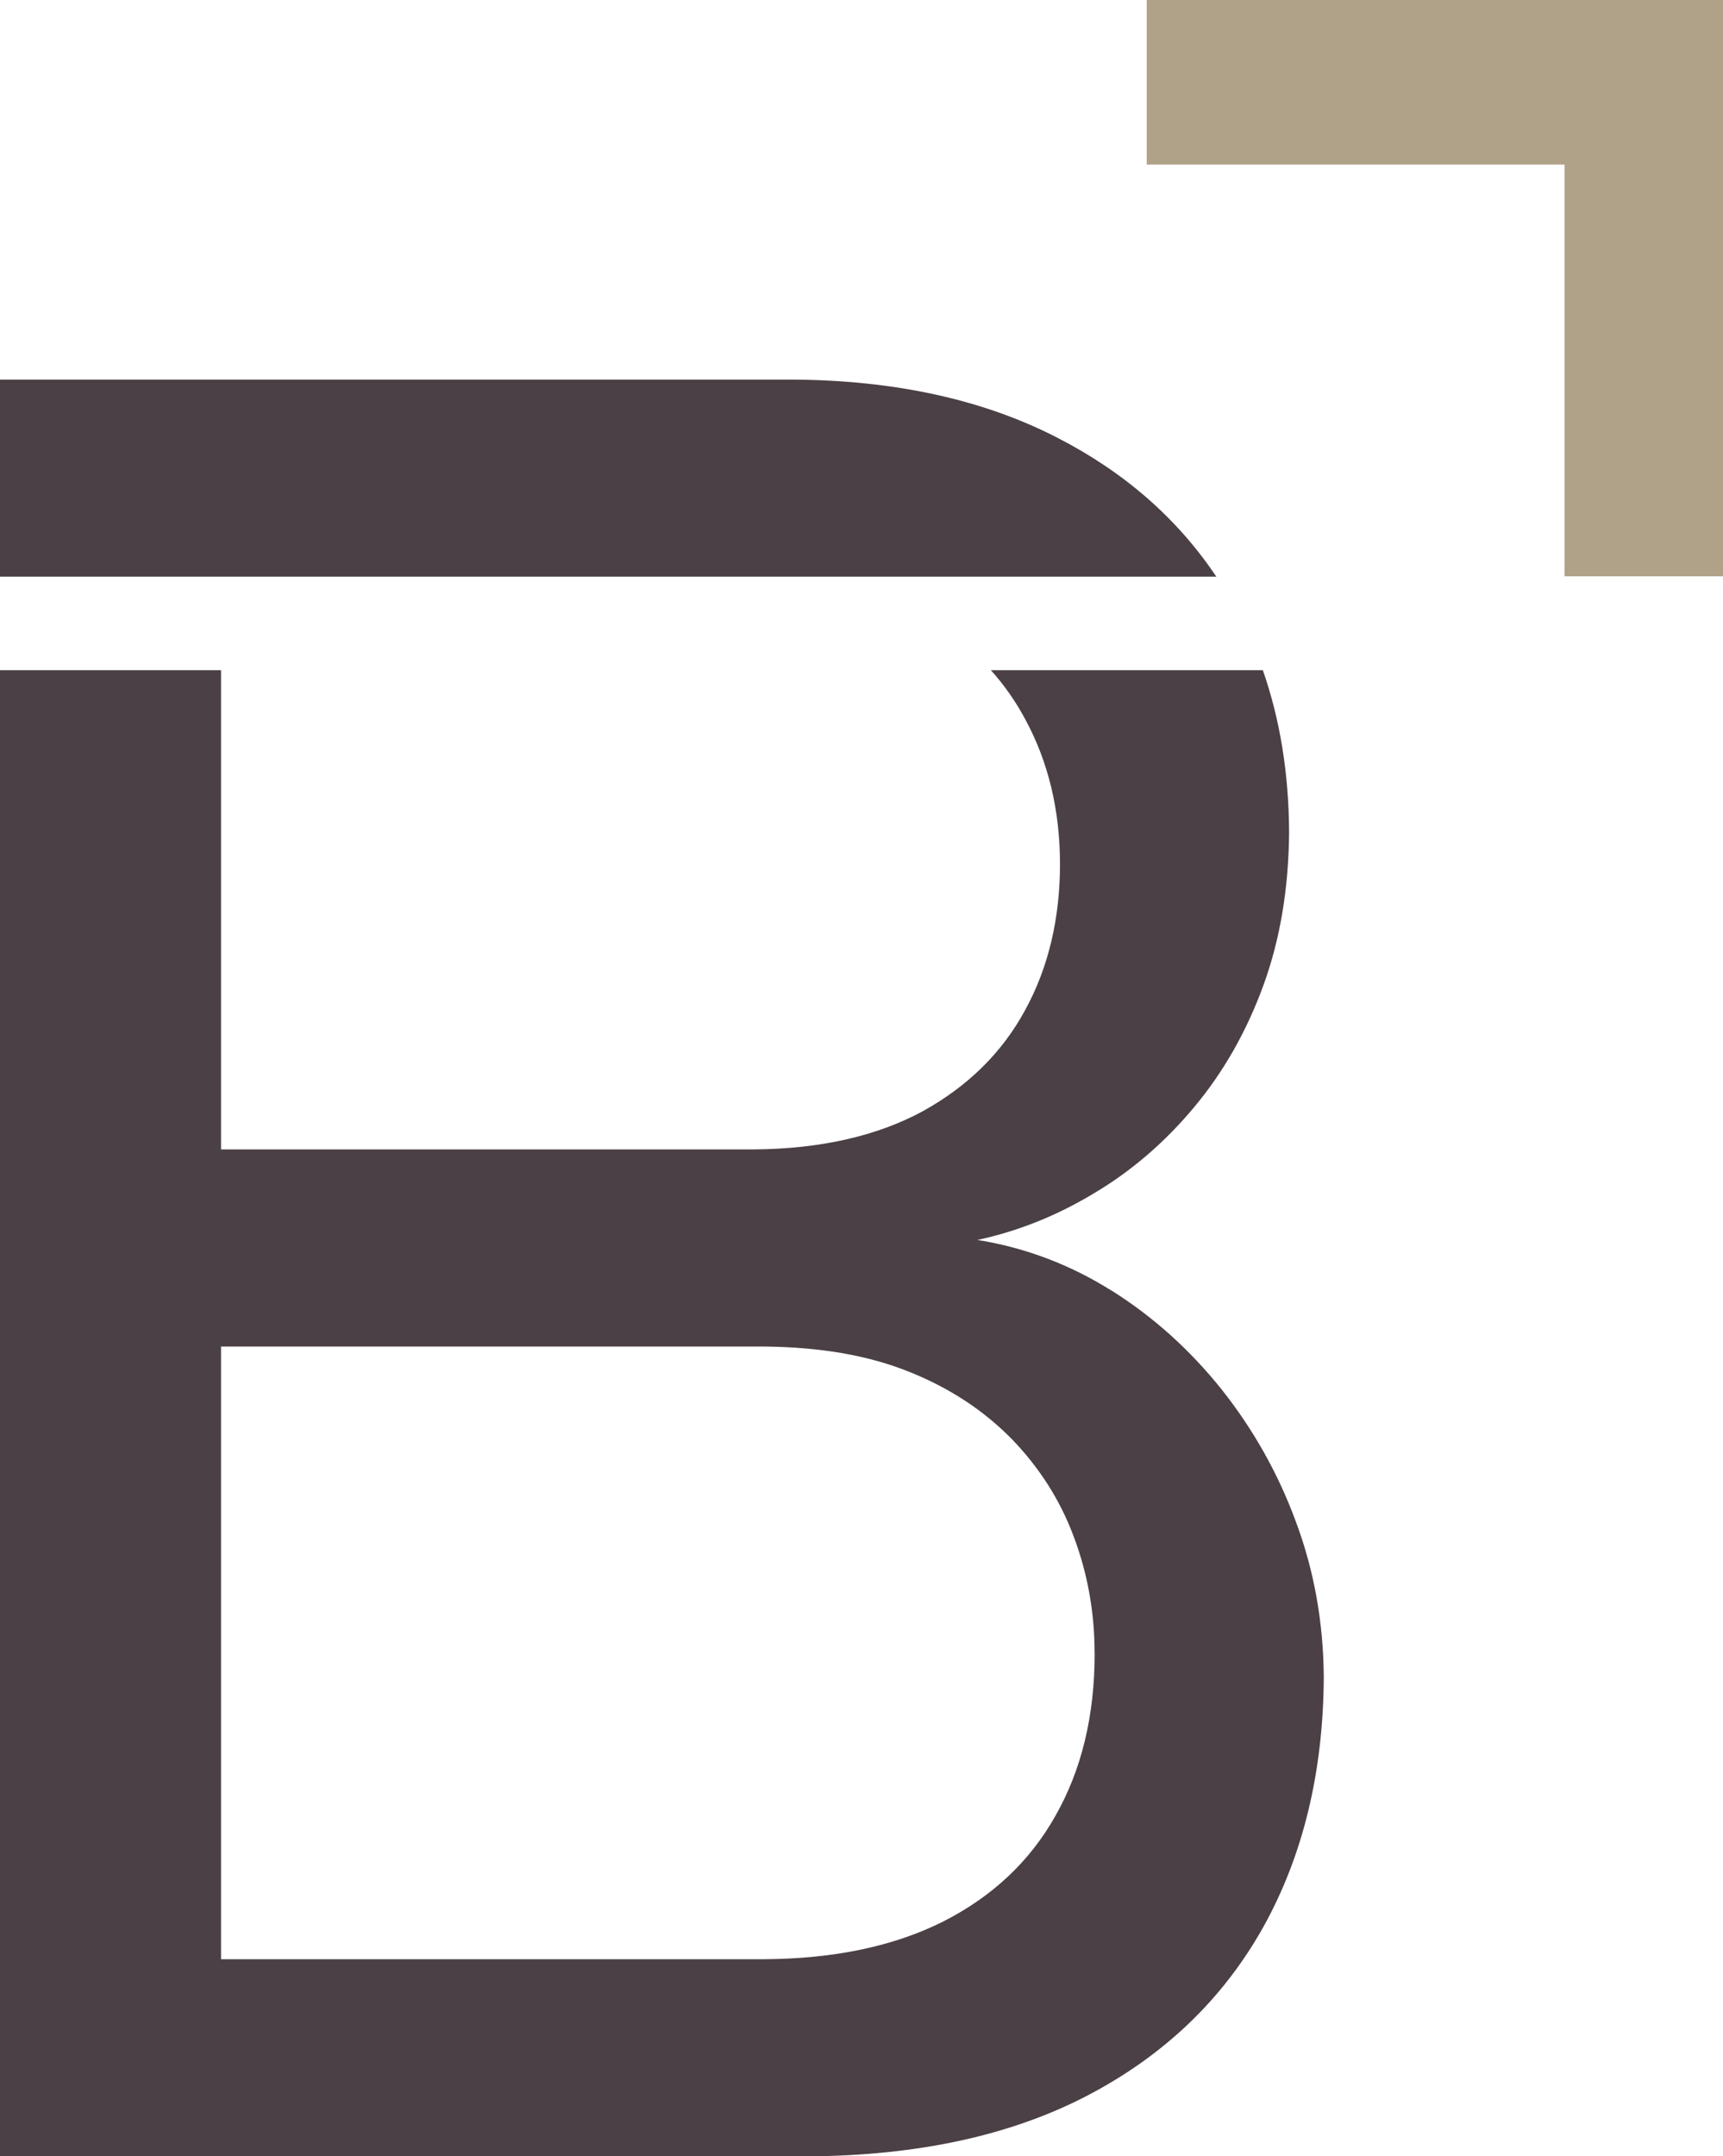
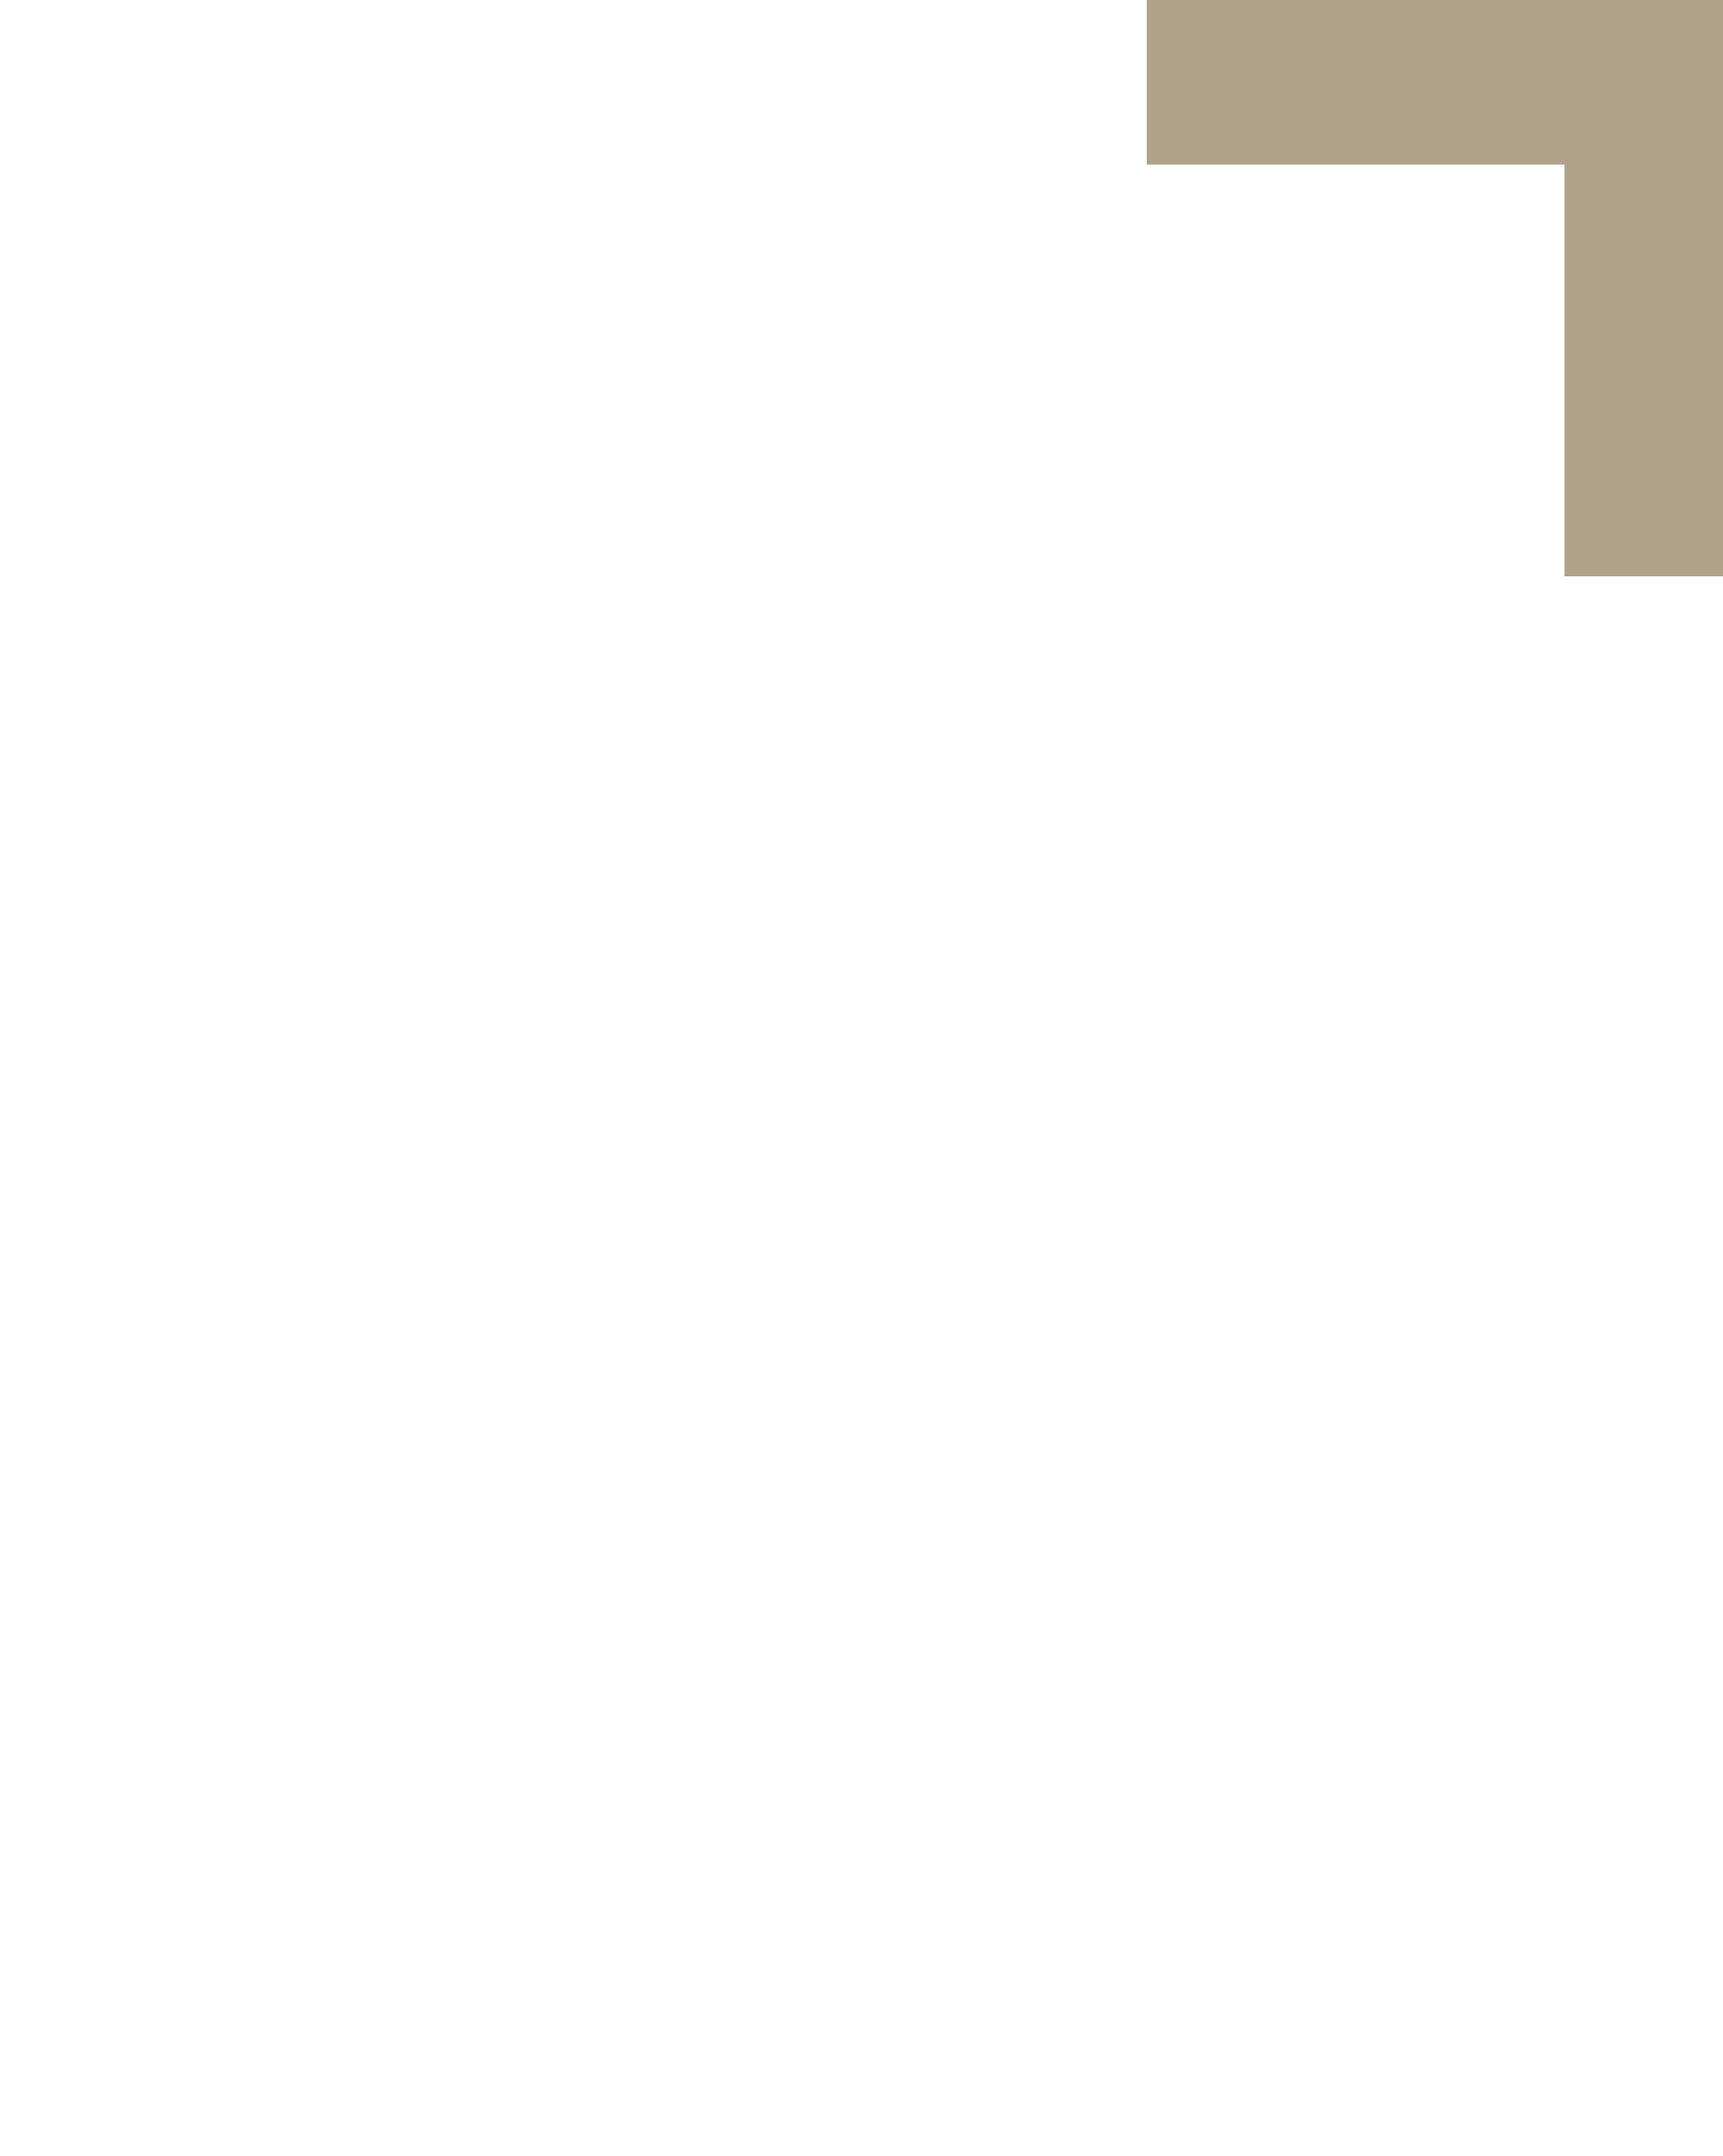
<svg xmlns="http://www.w3.org/2000/svg" id="uuid-6c44ed6f-ba80-4ff7-b884-8daceee672e5" viewBox="0 0 185.76 232.45">
  <defs>
    <clipPath id="uuid-9ec56f2e-637a-4615-8471-4a639eab8c89">
-       <rect width="185.76" height="232.45" style="fill:none;" />
-     </clipPath>
+       </clipPath>
  </defs>
  <g id="uuid-6f66132c-1981-4f86-be44-71c483a0f576">
    <g>
      <g style="clip-path:url(#uuid-9ec56f2e-637a-4615-8471-4a639eab8c89);">
-         <path d="M131.13,62.16c-4.21-6.29-9.94-11.28-17.13-14.97-8-4.12-17.57-6.22-28.72-6.27H0v21.25H131.13Z" style="fill:#4a4045;" />
+         <path d="M131.13,62.16c-4.21-6.29-9.94-11.28-17.13-14.97-8-4.12-17.57-6.22-28.72-6.27H0v21.25Z" style="fill:#4a4045;" />
        <path d="M118.02,178.18c0,6.85-1.44,12.69-4.26,17.62-2.78,4.93-6.85,8.71-12.16,11.39-5.31,2.64-11.68,3.97-19.2,4.02H23.83v-66.05h58.58c5.89,.06,11.06,.91,15.5,2.68,4.46,1.77,8.14,4.21,11.15,7.27,2.97,3.07,5.22,6.56,6.7,10.54,1.48,3.92,2.25,8.13,2.25,12.53m1.82-39.05c-4.49-2.82-9.33-4.64-14.45-5.46,4.41-.95,8.62-2.64,12.63-5.07,4.02-2.39,7.61-5.5,10.73-9.24,3.16-3.78,5.64-8.14,7.46-13.11,1.82-4.98,2.73-10.49,2.78-16.51-.03-6.35-.97-12.17-2.83-17.49h-29.32c1.43,1.59,2.65,3.33,3.67,5.23,2.54,4.65,3.78,9.91,3.78,15.7s-1.24,11.15-3.78,15.75c-2.49,4.59-6.22,8.23-11.1,10.91-4.89,2.63-10.96,4.02-18.14,4.07H23.83v-51.66H0V232.46H87.3c11.72-.1,21.68-2.25,29.95-6.56,8.24-4.31,14.55-10.34,18.91-18.09,4.31-7.71,6.51-16.75,6.56-27.05-.05-5.79-1.01-11.34-2.97-16.61-1.92-5.27-4.65-10.09-8.04-14.36-3.45-4.31-7.38-7.84-11.88-10.67" style="fill:#4a4045;" />
      </g>
      <polygon points="123.63 0 123.63 2.99 123.63 14.74 123.63 17.74 126.63 17.74 168.68 17.74 168.68 59.14 168.68 62.13 171.67 62.13 182.77 62.13 185.76 62.13 185.76 0 123.63 0" style="fill:#b0a189;" />
    </g>
  </g>
</svg>